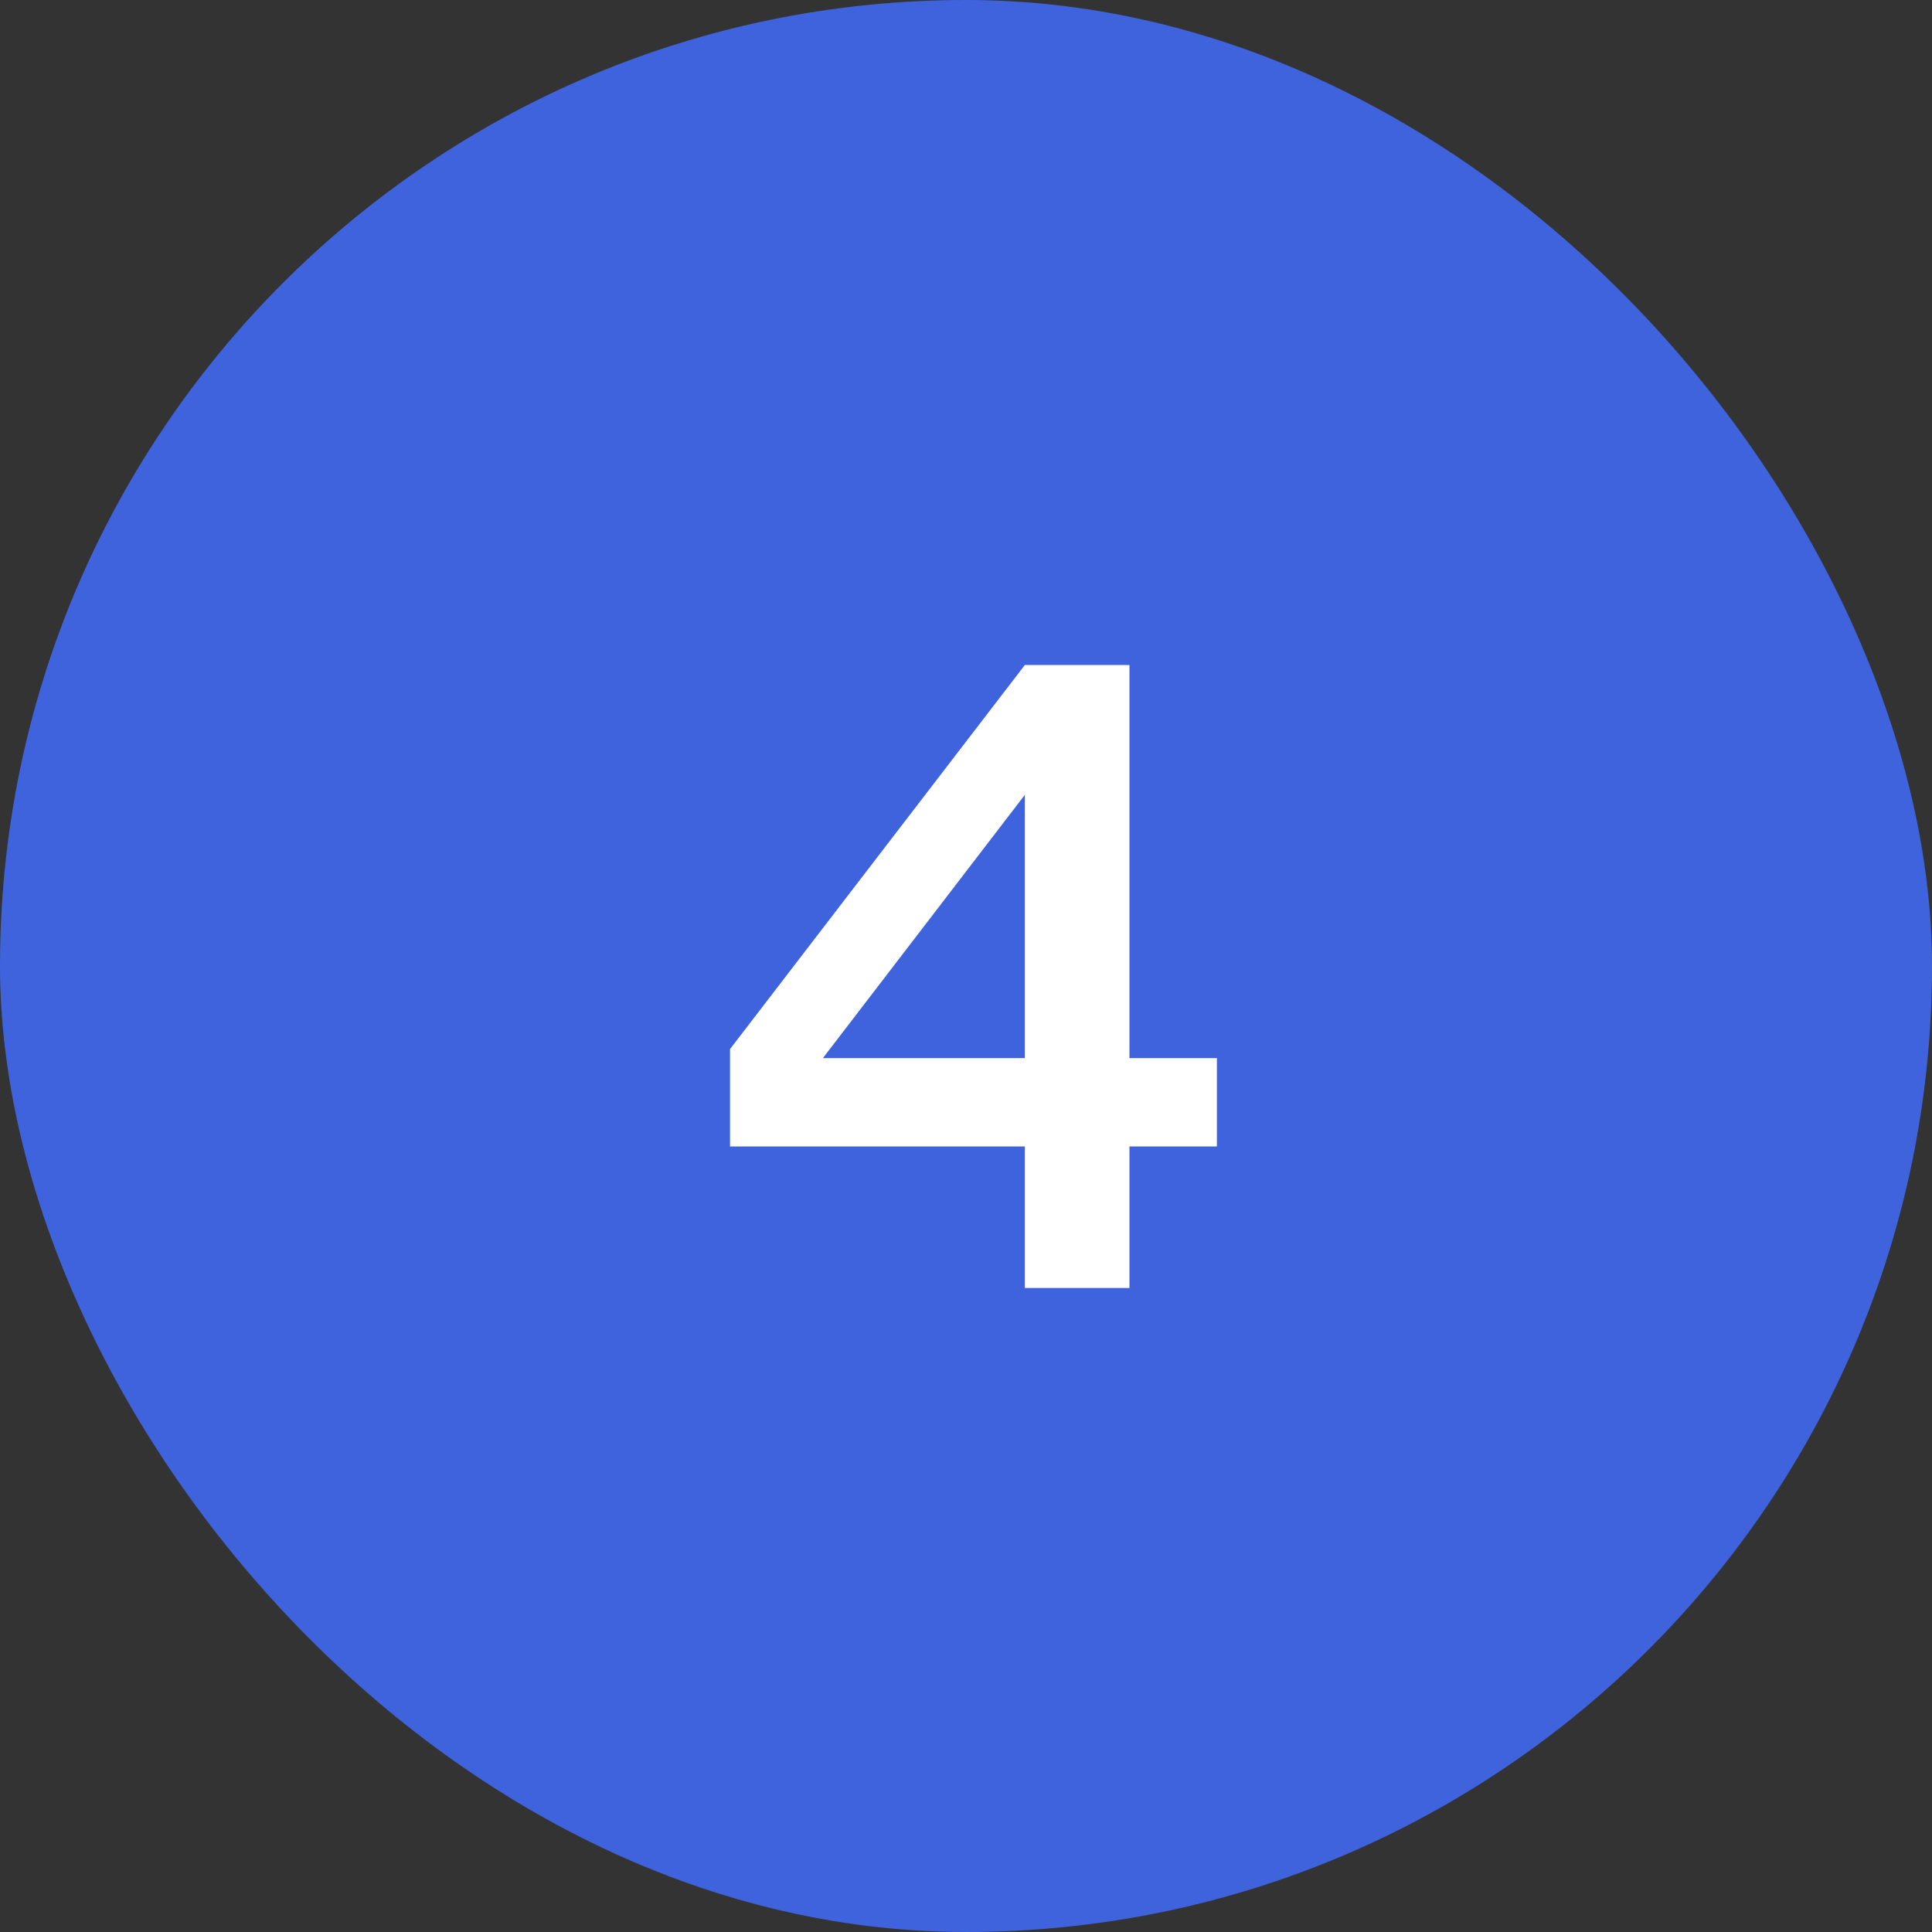
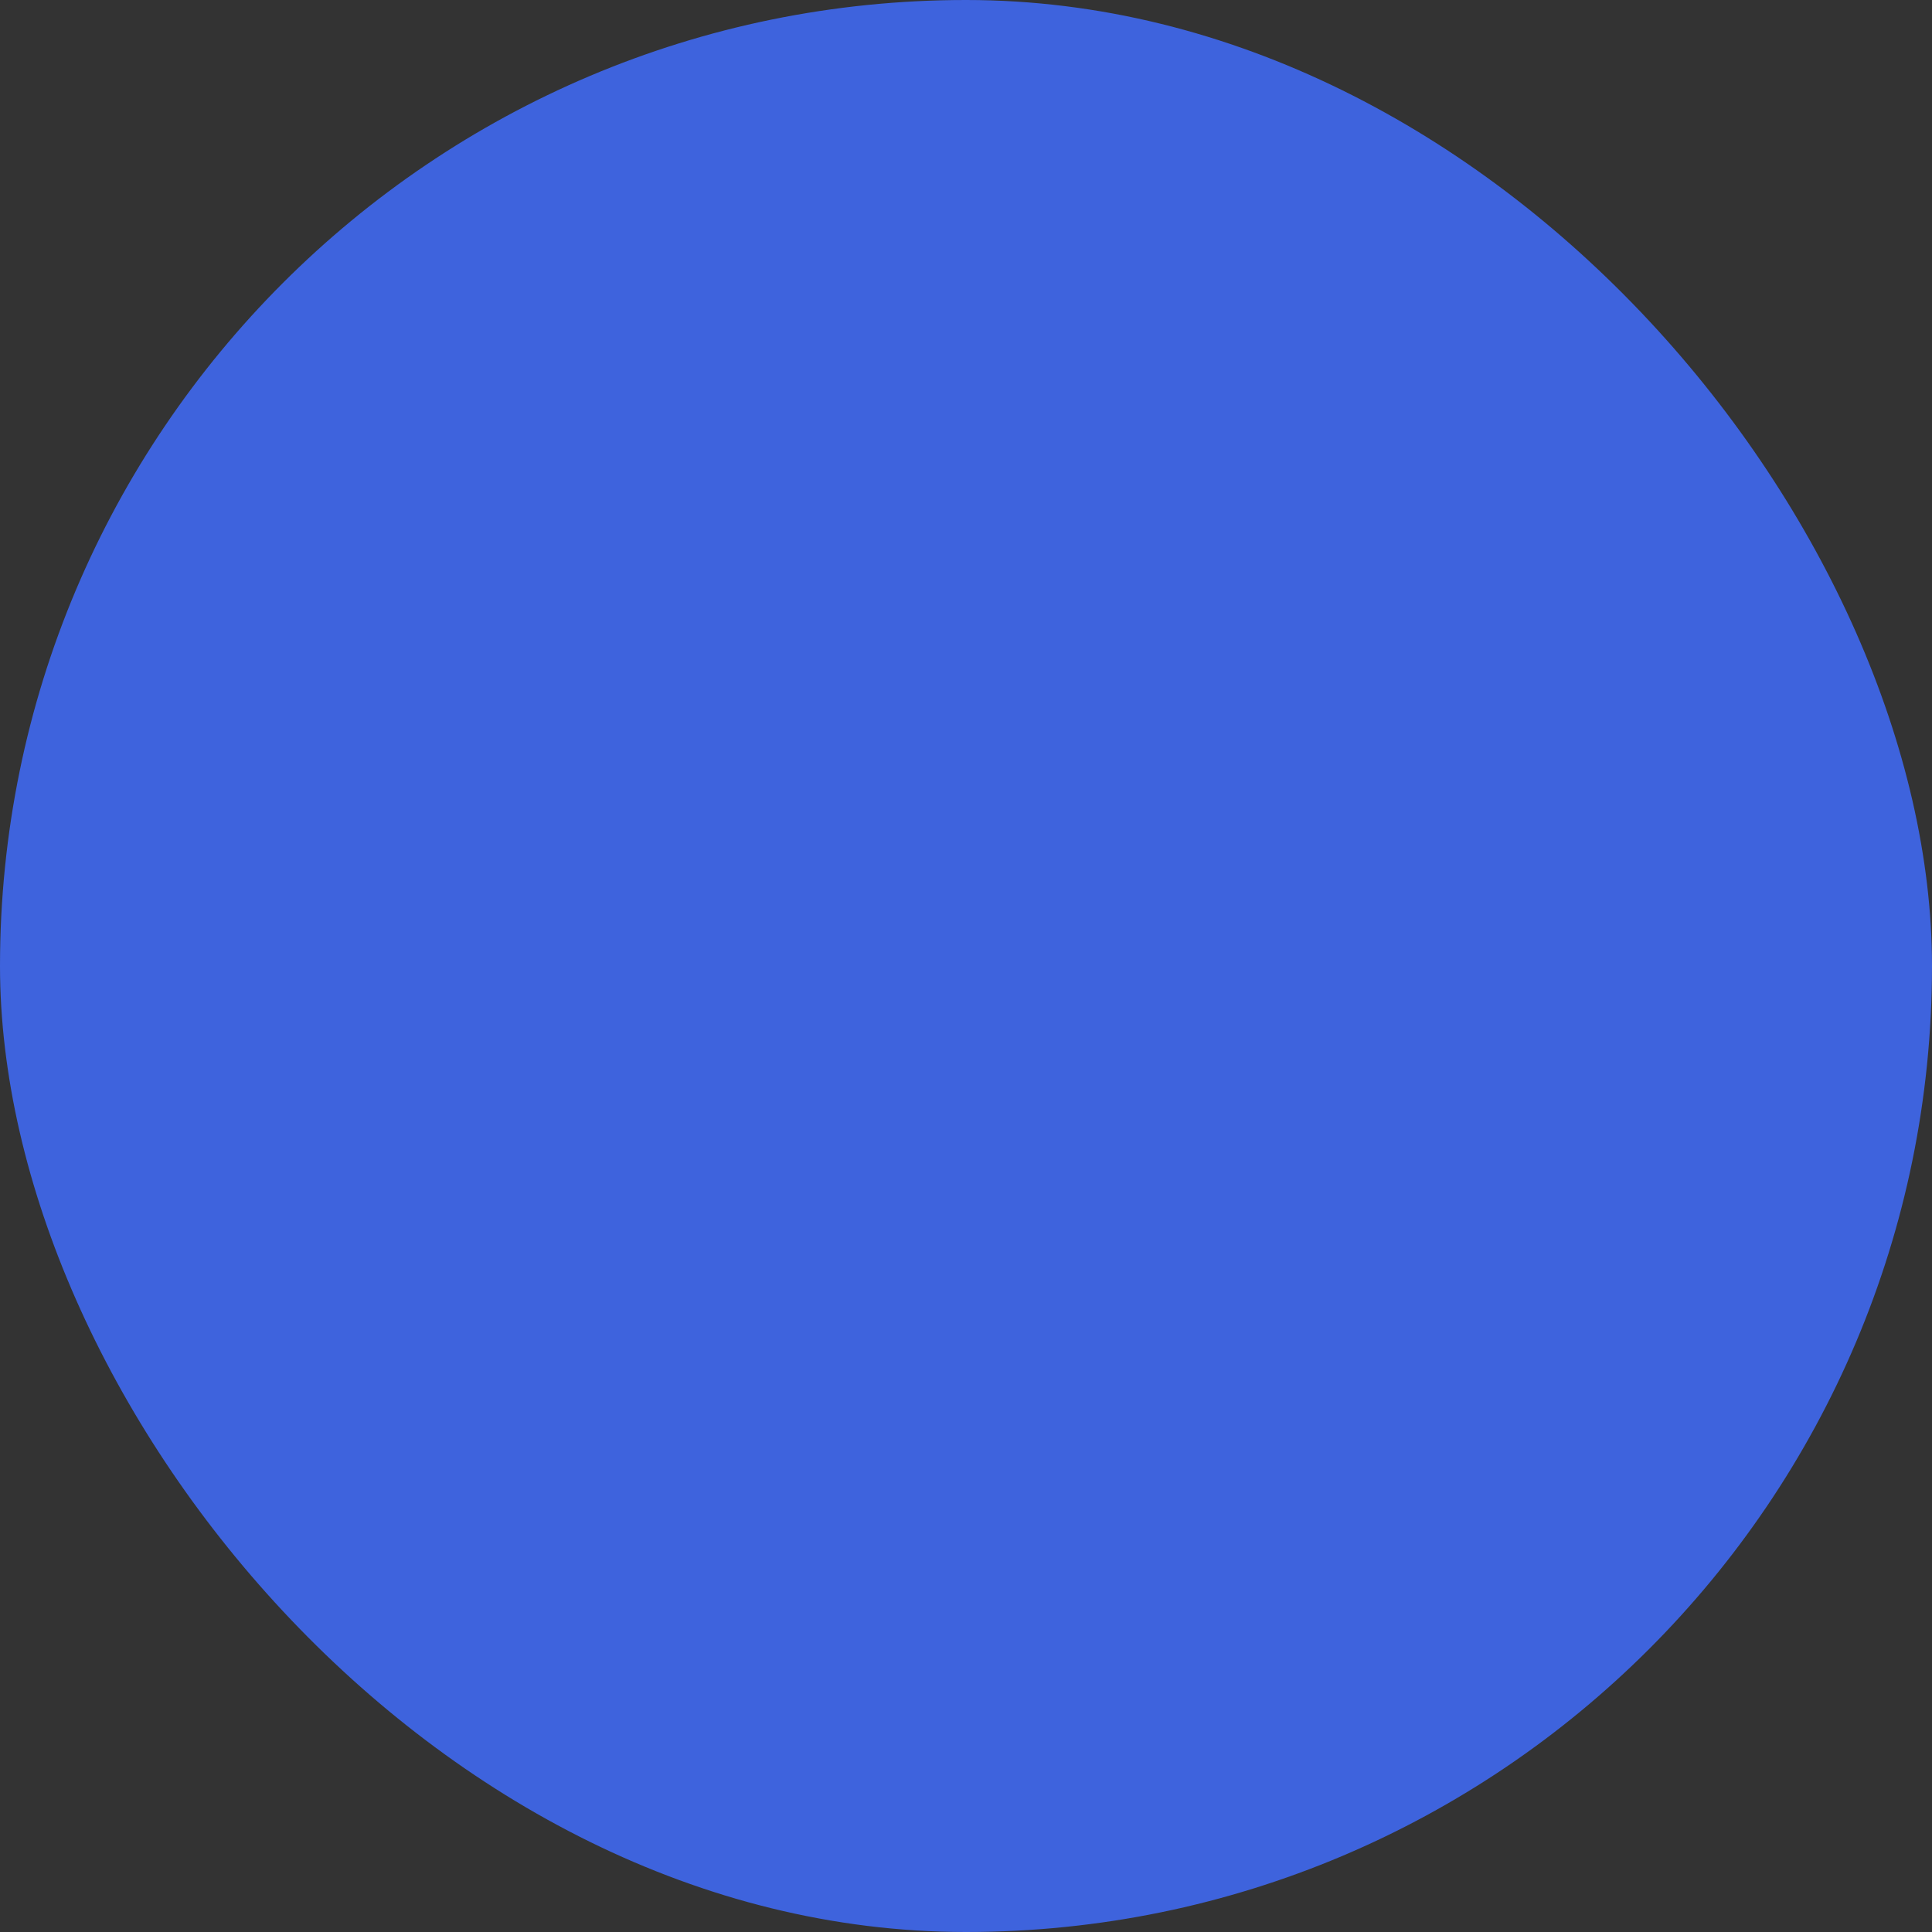
<svg xmlns="http://www.w3.org/2000/svg" fill="none" viewBox="0 0 60 60">
  <rect x="0" y="0" width="60" height="60" fill="#333333" stroke="none" />
  <rect width="60" height="60" rx="30" fill="#3E63DD" />
-   <path d="M35.076 40h-3.248v-4.396h-9.156V32.58l9.156-11.928h3.248V32.86h2.716v2.744h-2.716V40Zm-3.248-15.316-6.272 8.176h6.272v-8.176Z" fill="#fff" />
</svg>